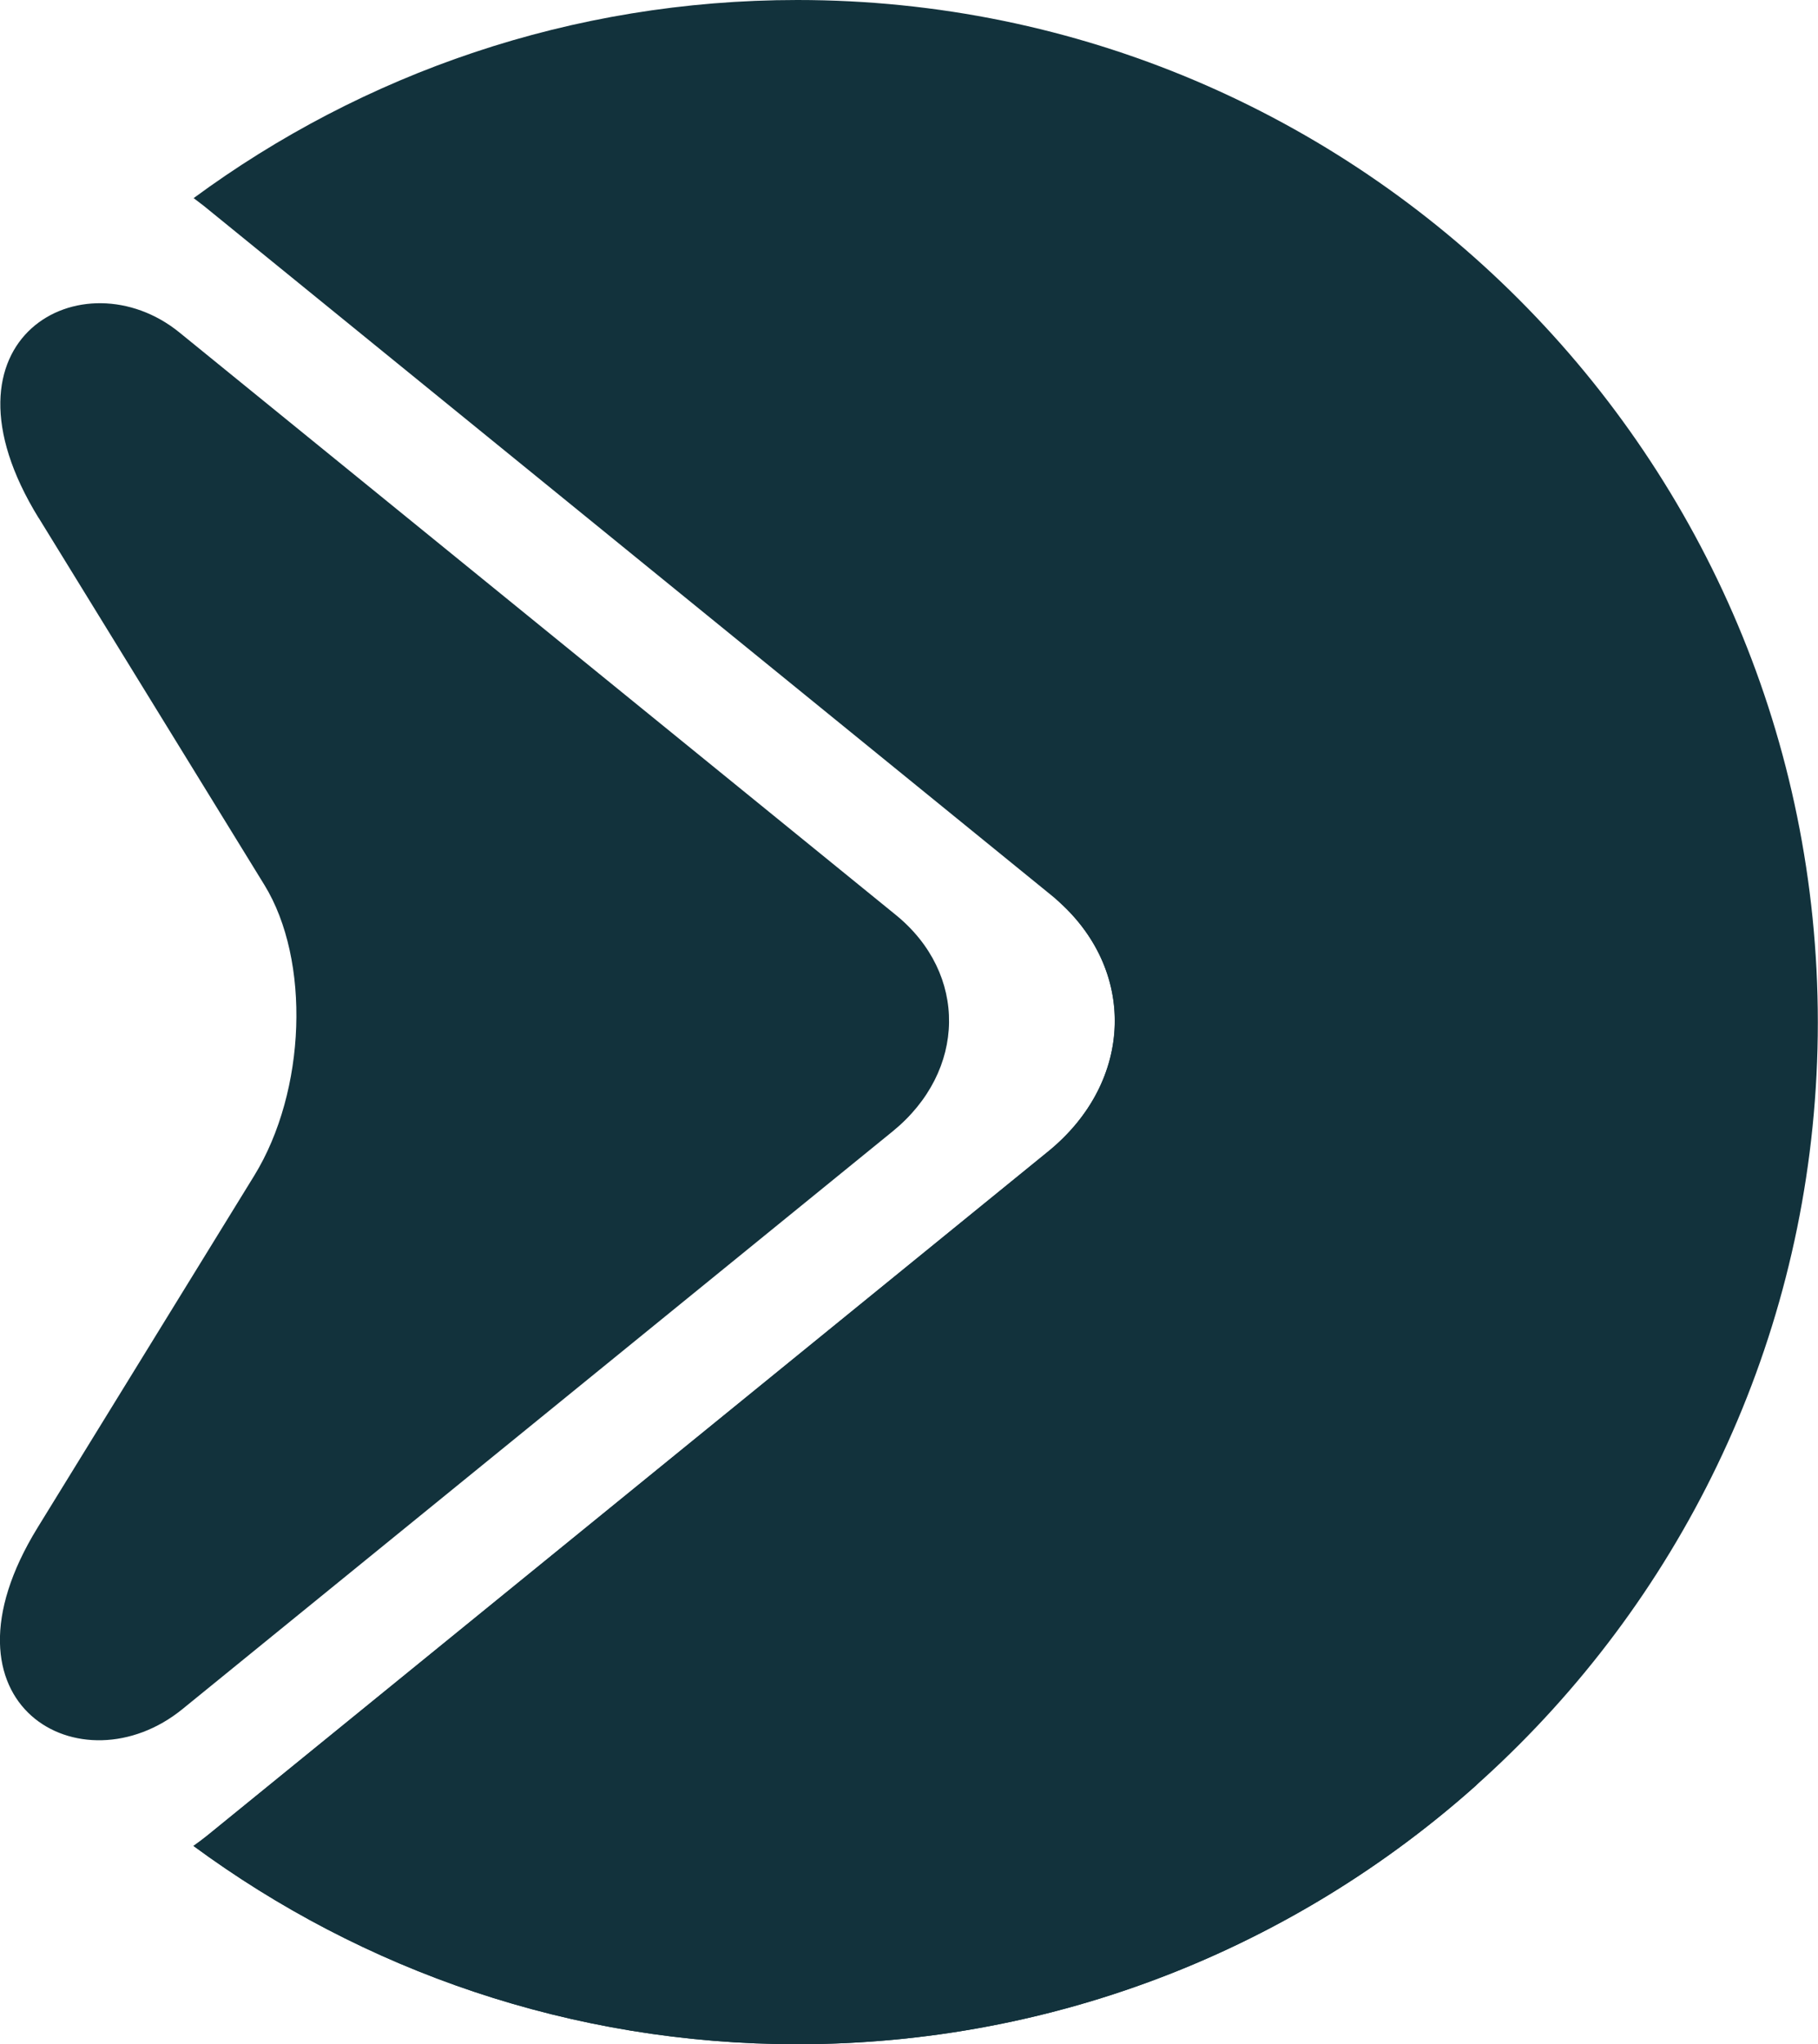
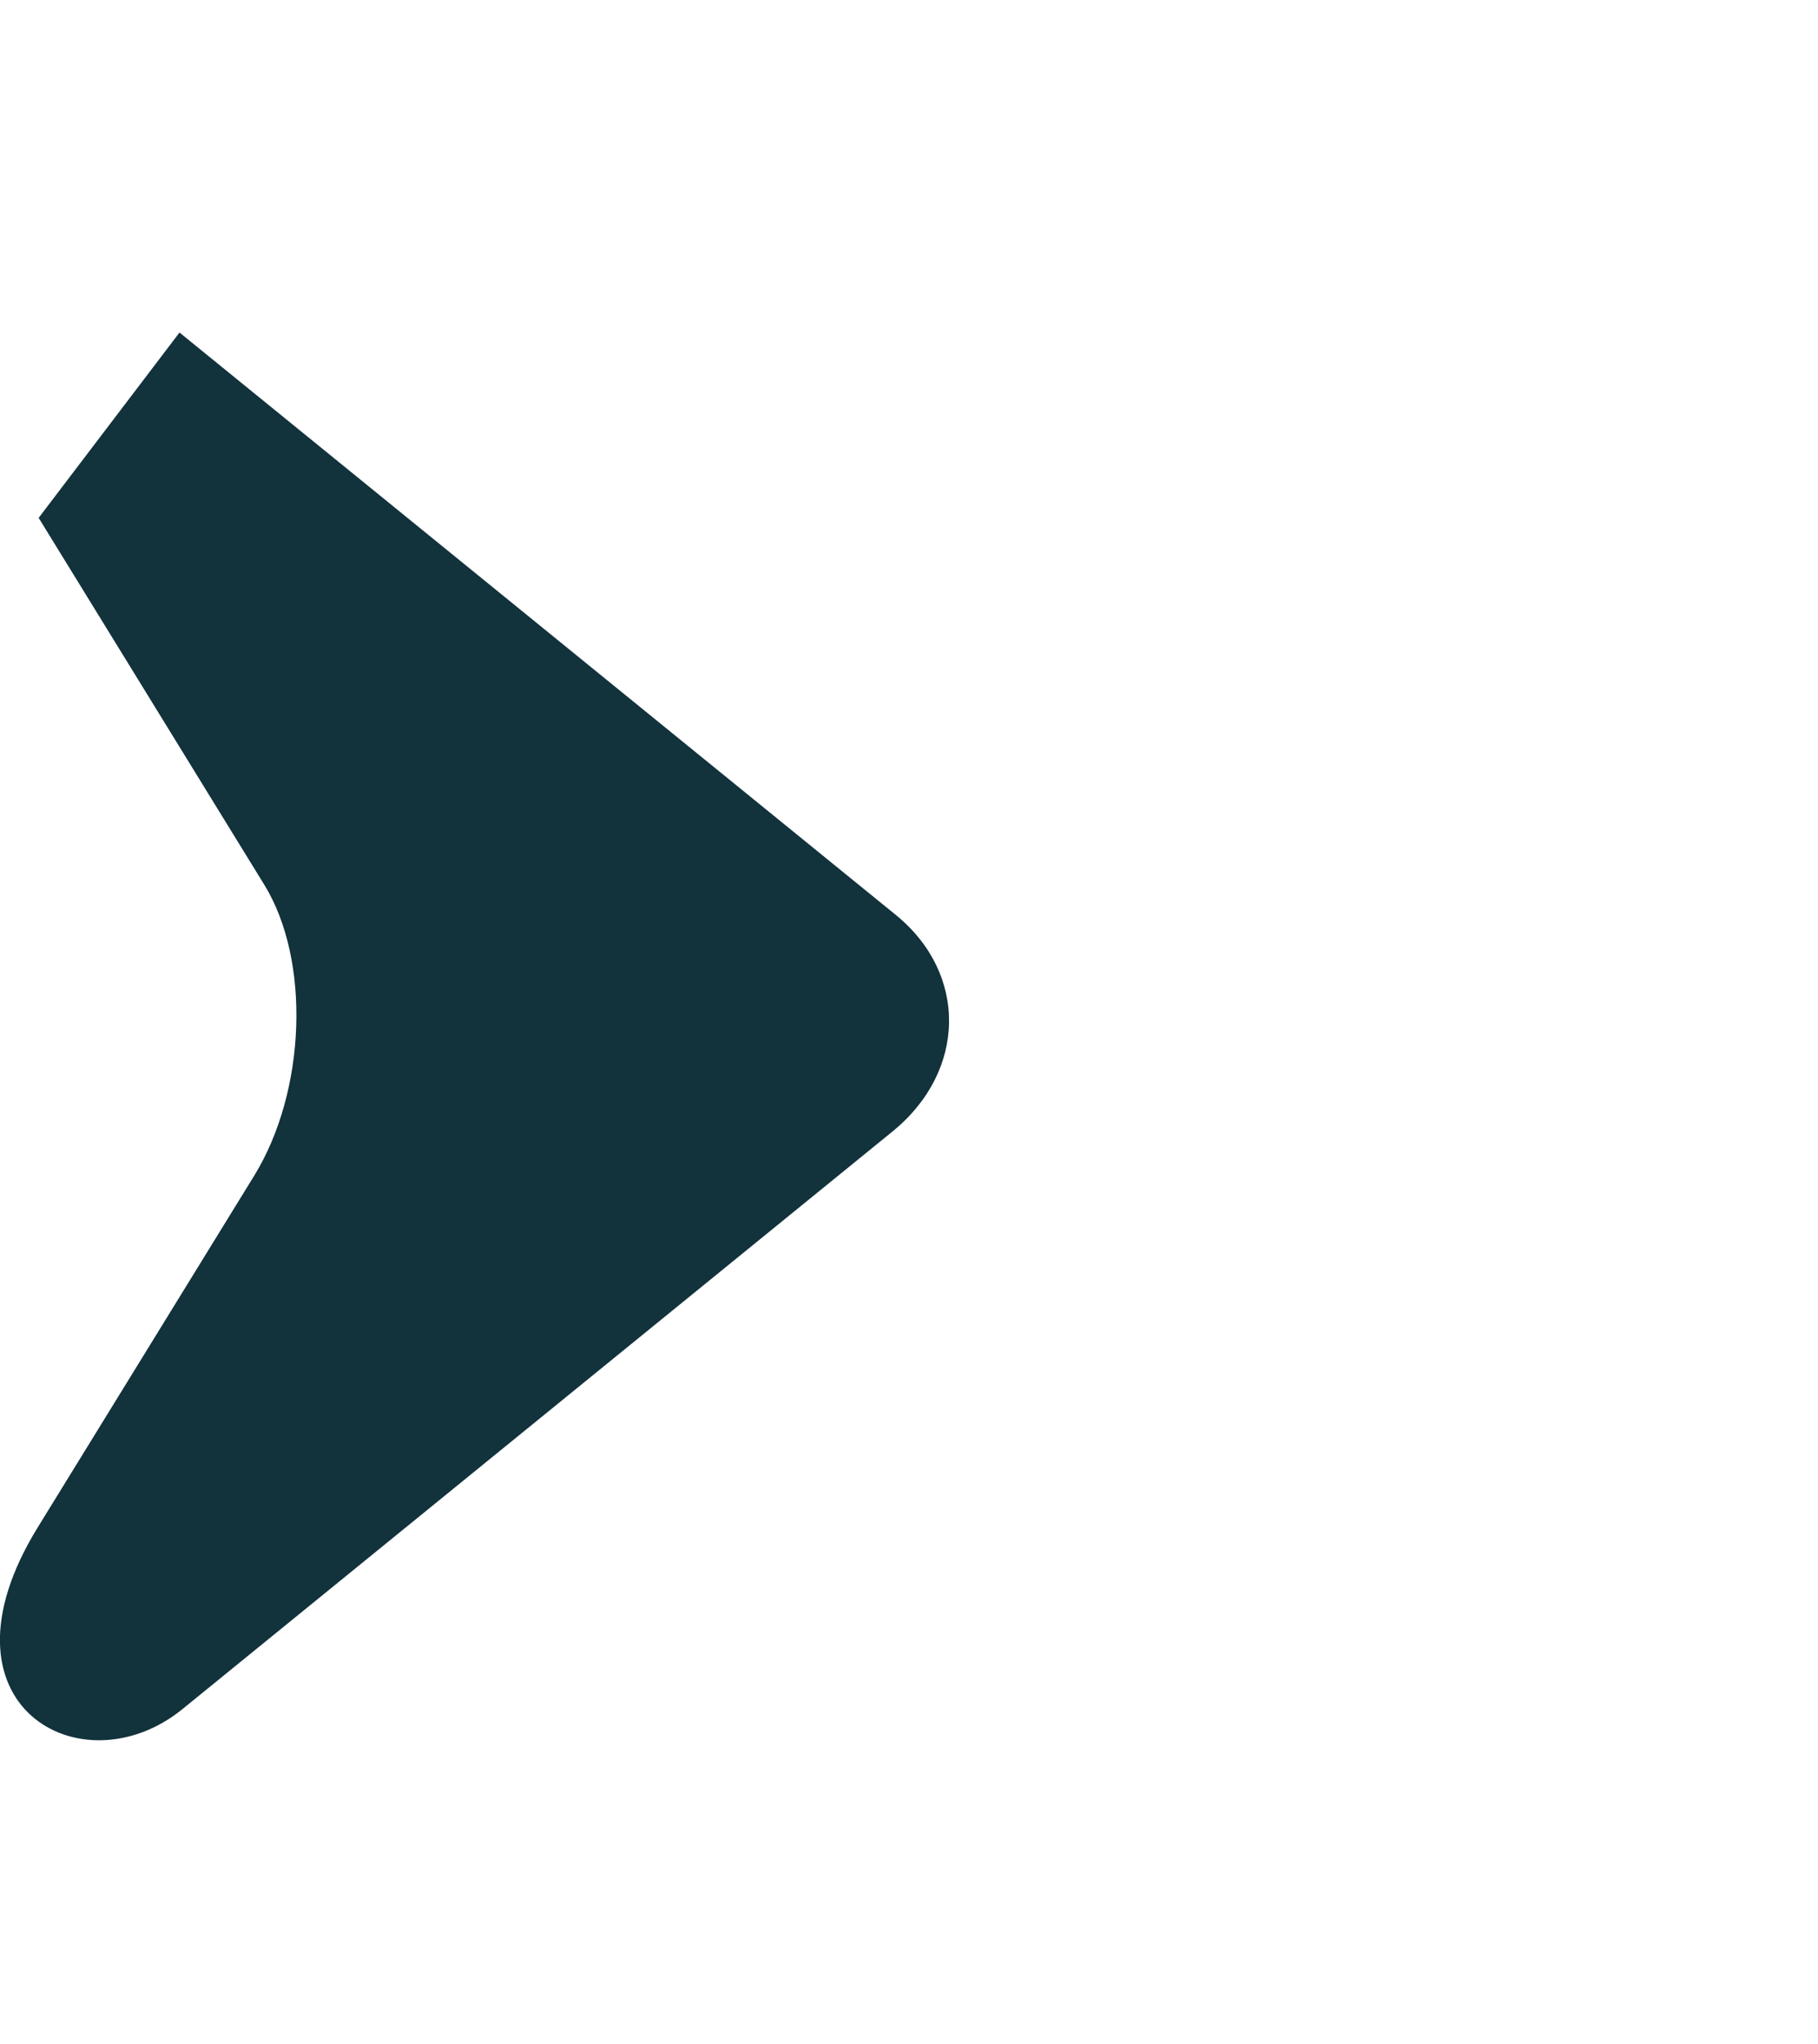
<svg xmlns="http://www.w3.org/2000/svg" id="Layer_2" viewBox="0 0 106.75 120">
  <defs>
    <style>.cls-1{fill:none;}.cls-2{clip-path:url(#clippath);}.cls-3{clip-path:url(#clippath-1);}.cls-4{fill:#12323c;fill-rule:evenodd;}</style>
    <clipPath id="clippath">
      <rect class="cls-1" x="11.08" width="95.67" height="120" />
    </clipPath>
    <clipPath id="clippath-1">
-       <rect class="cls-1" x="11.08" y="48.67" width="82.67" height="71.33" />
-     </clipPath>
+       </clipPath>
  </defs>
  <g id="Layer_1-2">
    <g class="cls-2">
-       <path class="cls-4" d="m46.82,0c-13.27,0-25.52,4.32-35.45,11.63.2.15.4.3.59.45l49.78,40.48c5.04,4.09,4.95,10.86-.2,15.04L12.16,107.76c-.26.21-.53.41-.8.6,9.93,7.31,22.19,11.64,35.46,11.64,33.09,0,59.92-26.86,59.92-59.99S79.92,0,46.82,0Z" />
-     </g>
+       </g>
    <g class="cls-3">
      <path class="cls-4" d="m56.99,48.69l3.76,3.06c-2.28-1.86-3.76-3.06-3.76-3.06Zm4.98,4.06c4.8,4.11,4.63,10.73-.43,14.85L12.16,107.76c-.26.21-.53.41-.8.6,9.93,7.31,22.19,11.64,35.46,11.64,15.3,0,29.25-5.74,39.84-15.18,12.66-14.84,1.34-28.37-1.34-31.89-1.93-2.53-15.74-13.96-23.34-20.18Z" />
    </g>
-     <path class="cls-4" d="m2.27,30.4l13.25,21.54c2.73,4.43,2.46,12.11-.59,17.07l-12.72,20.66c-6.43,10.45,2.61,15.45,8.5,10.66l41.71-33.92c4.34-3.54,4.42-9.26.17-12.71L10.54,19.52c-5.63-4.58-14.79.3-8.27,10.89Z" />
+     <path class="cls-4" d="m2.27,30.4l13.25,21.54c2.73,4.43,2.46,12.11-.59,17.07l-12.72,20.66c-6.43,10.45,2.61,15.45,8.5,10.66l41.71-33.92c4.34-3.54,4.42-9.26.17-12.71L10.54,19.52Z" />
  </g>
</svg>